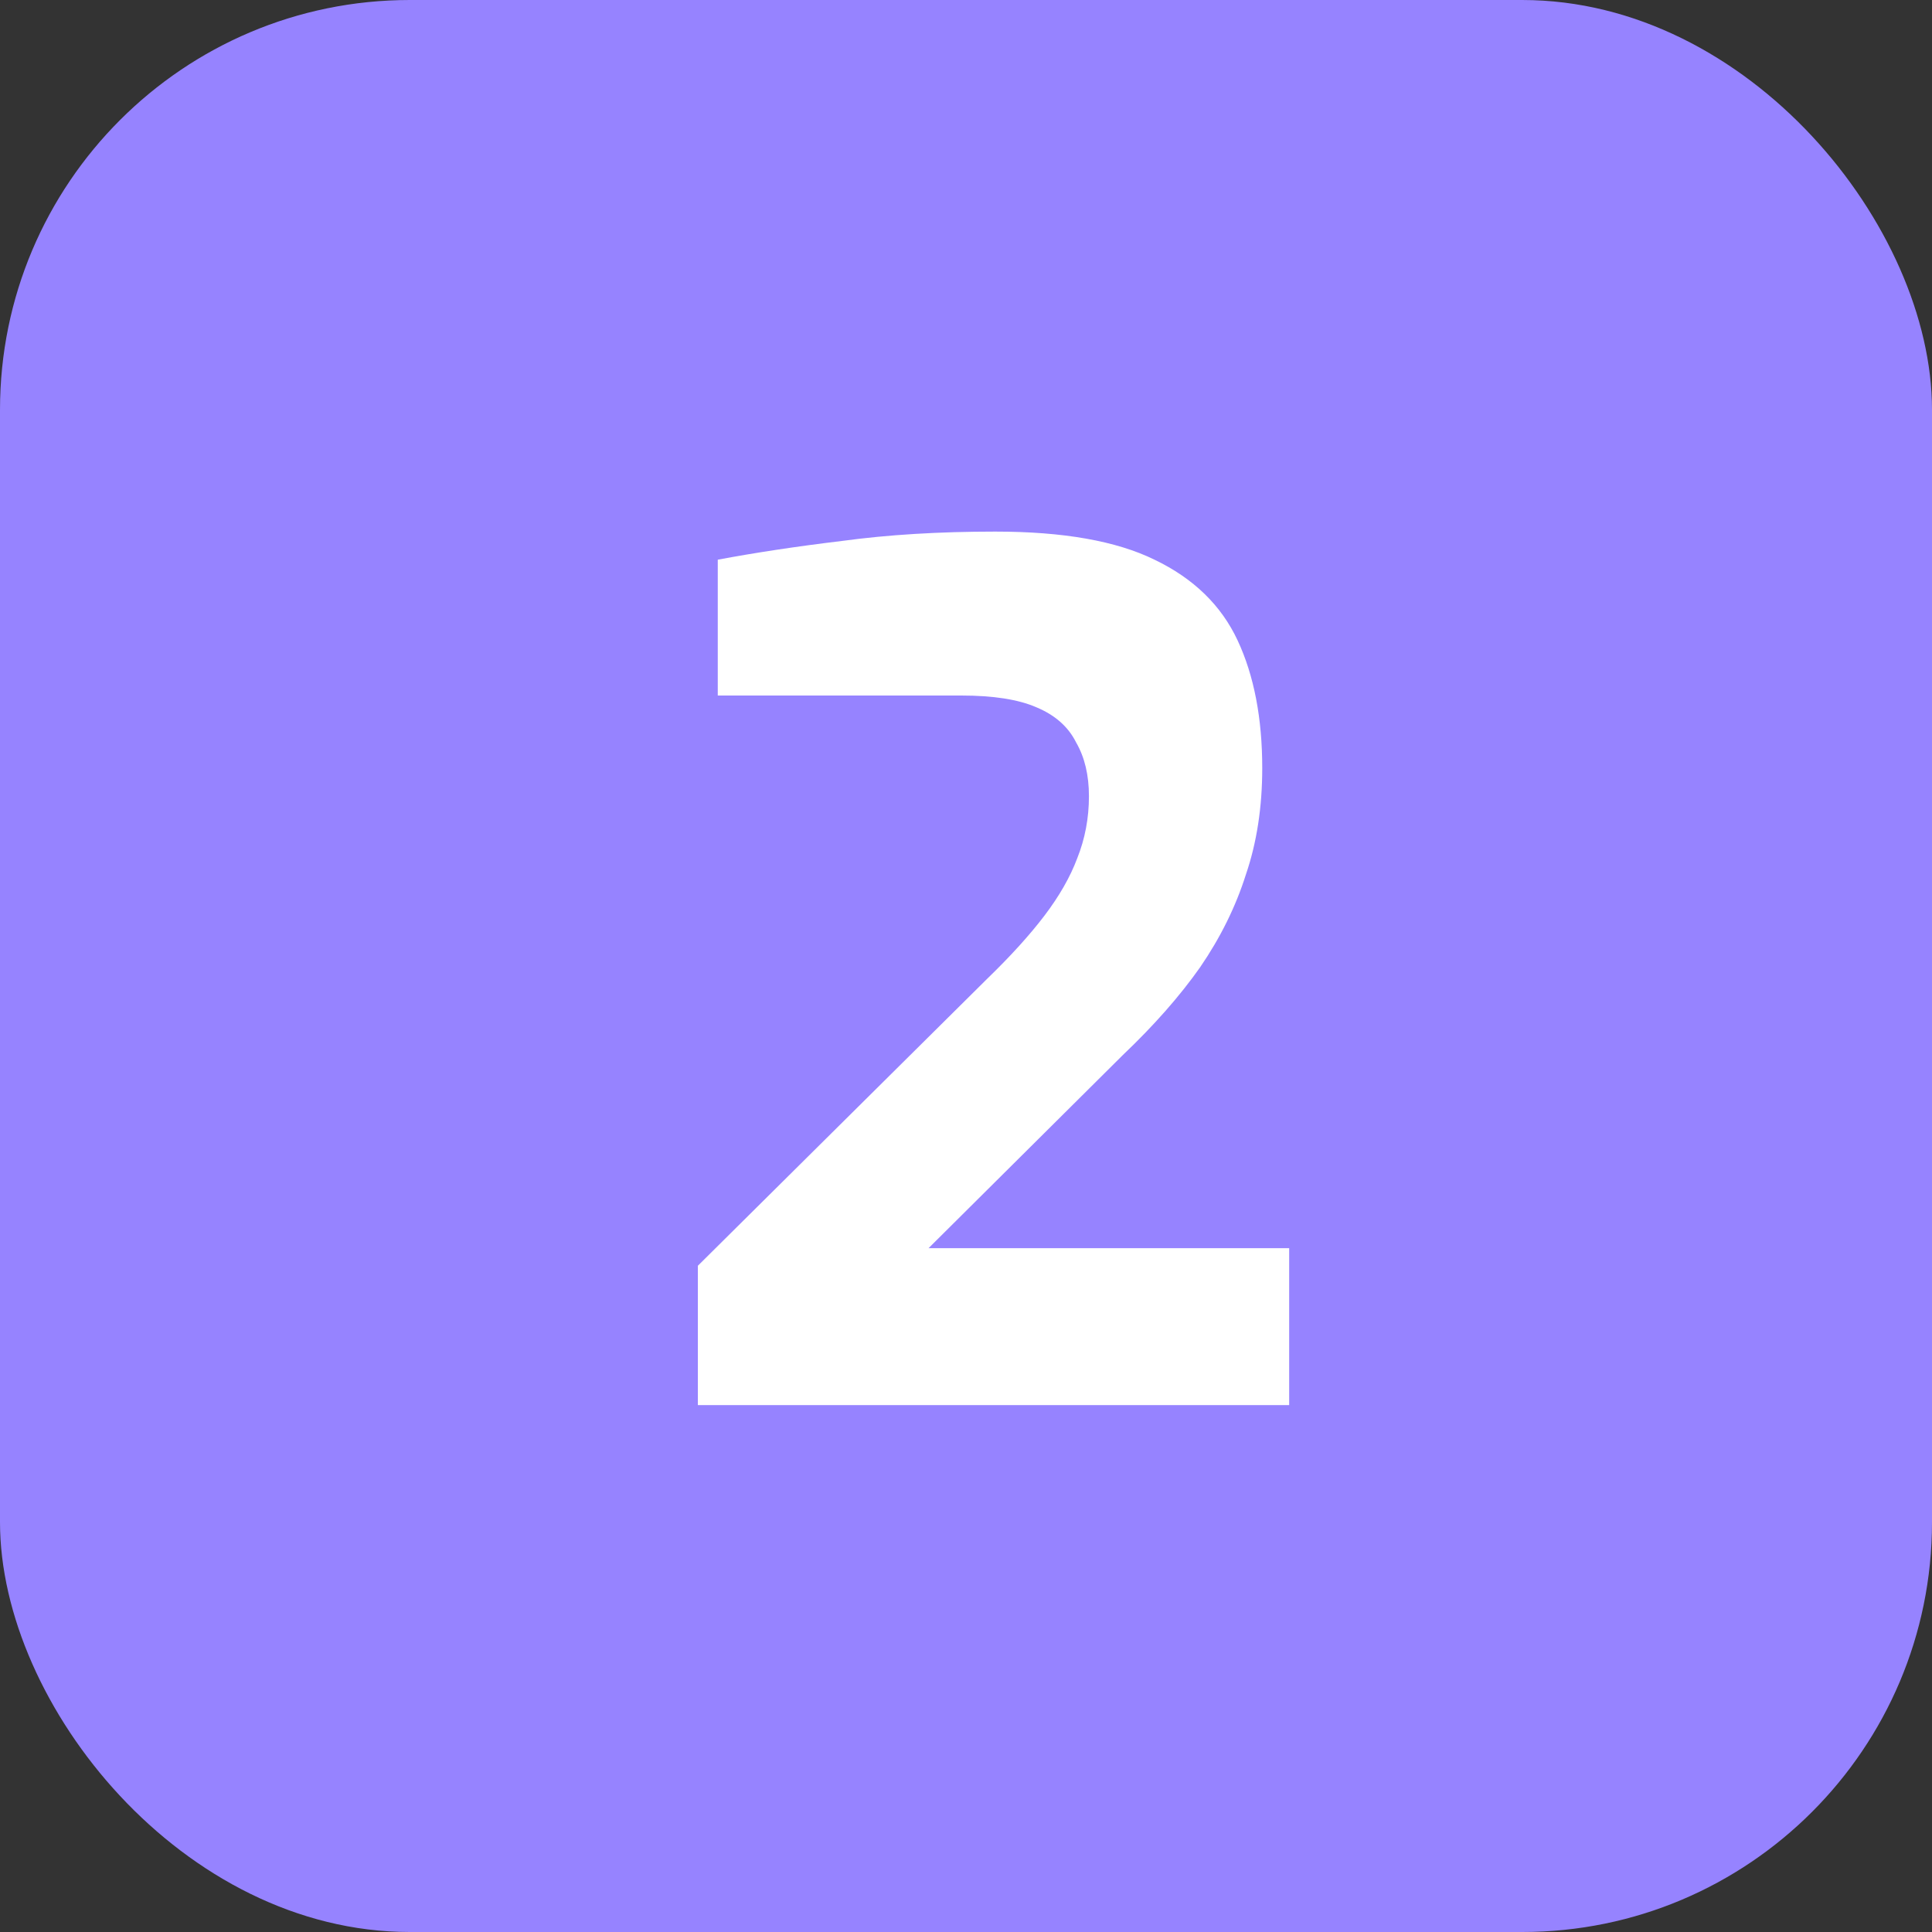
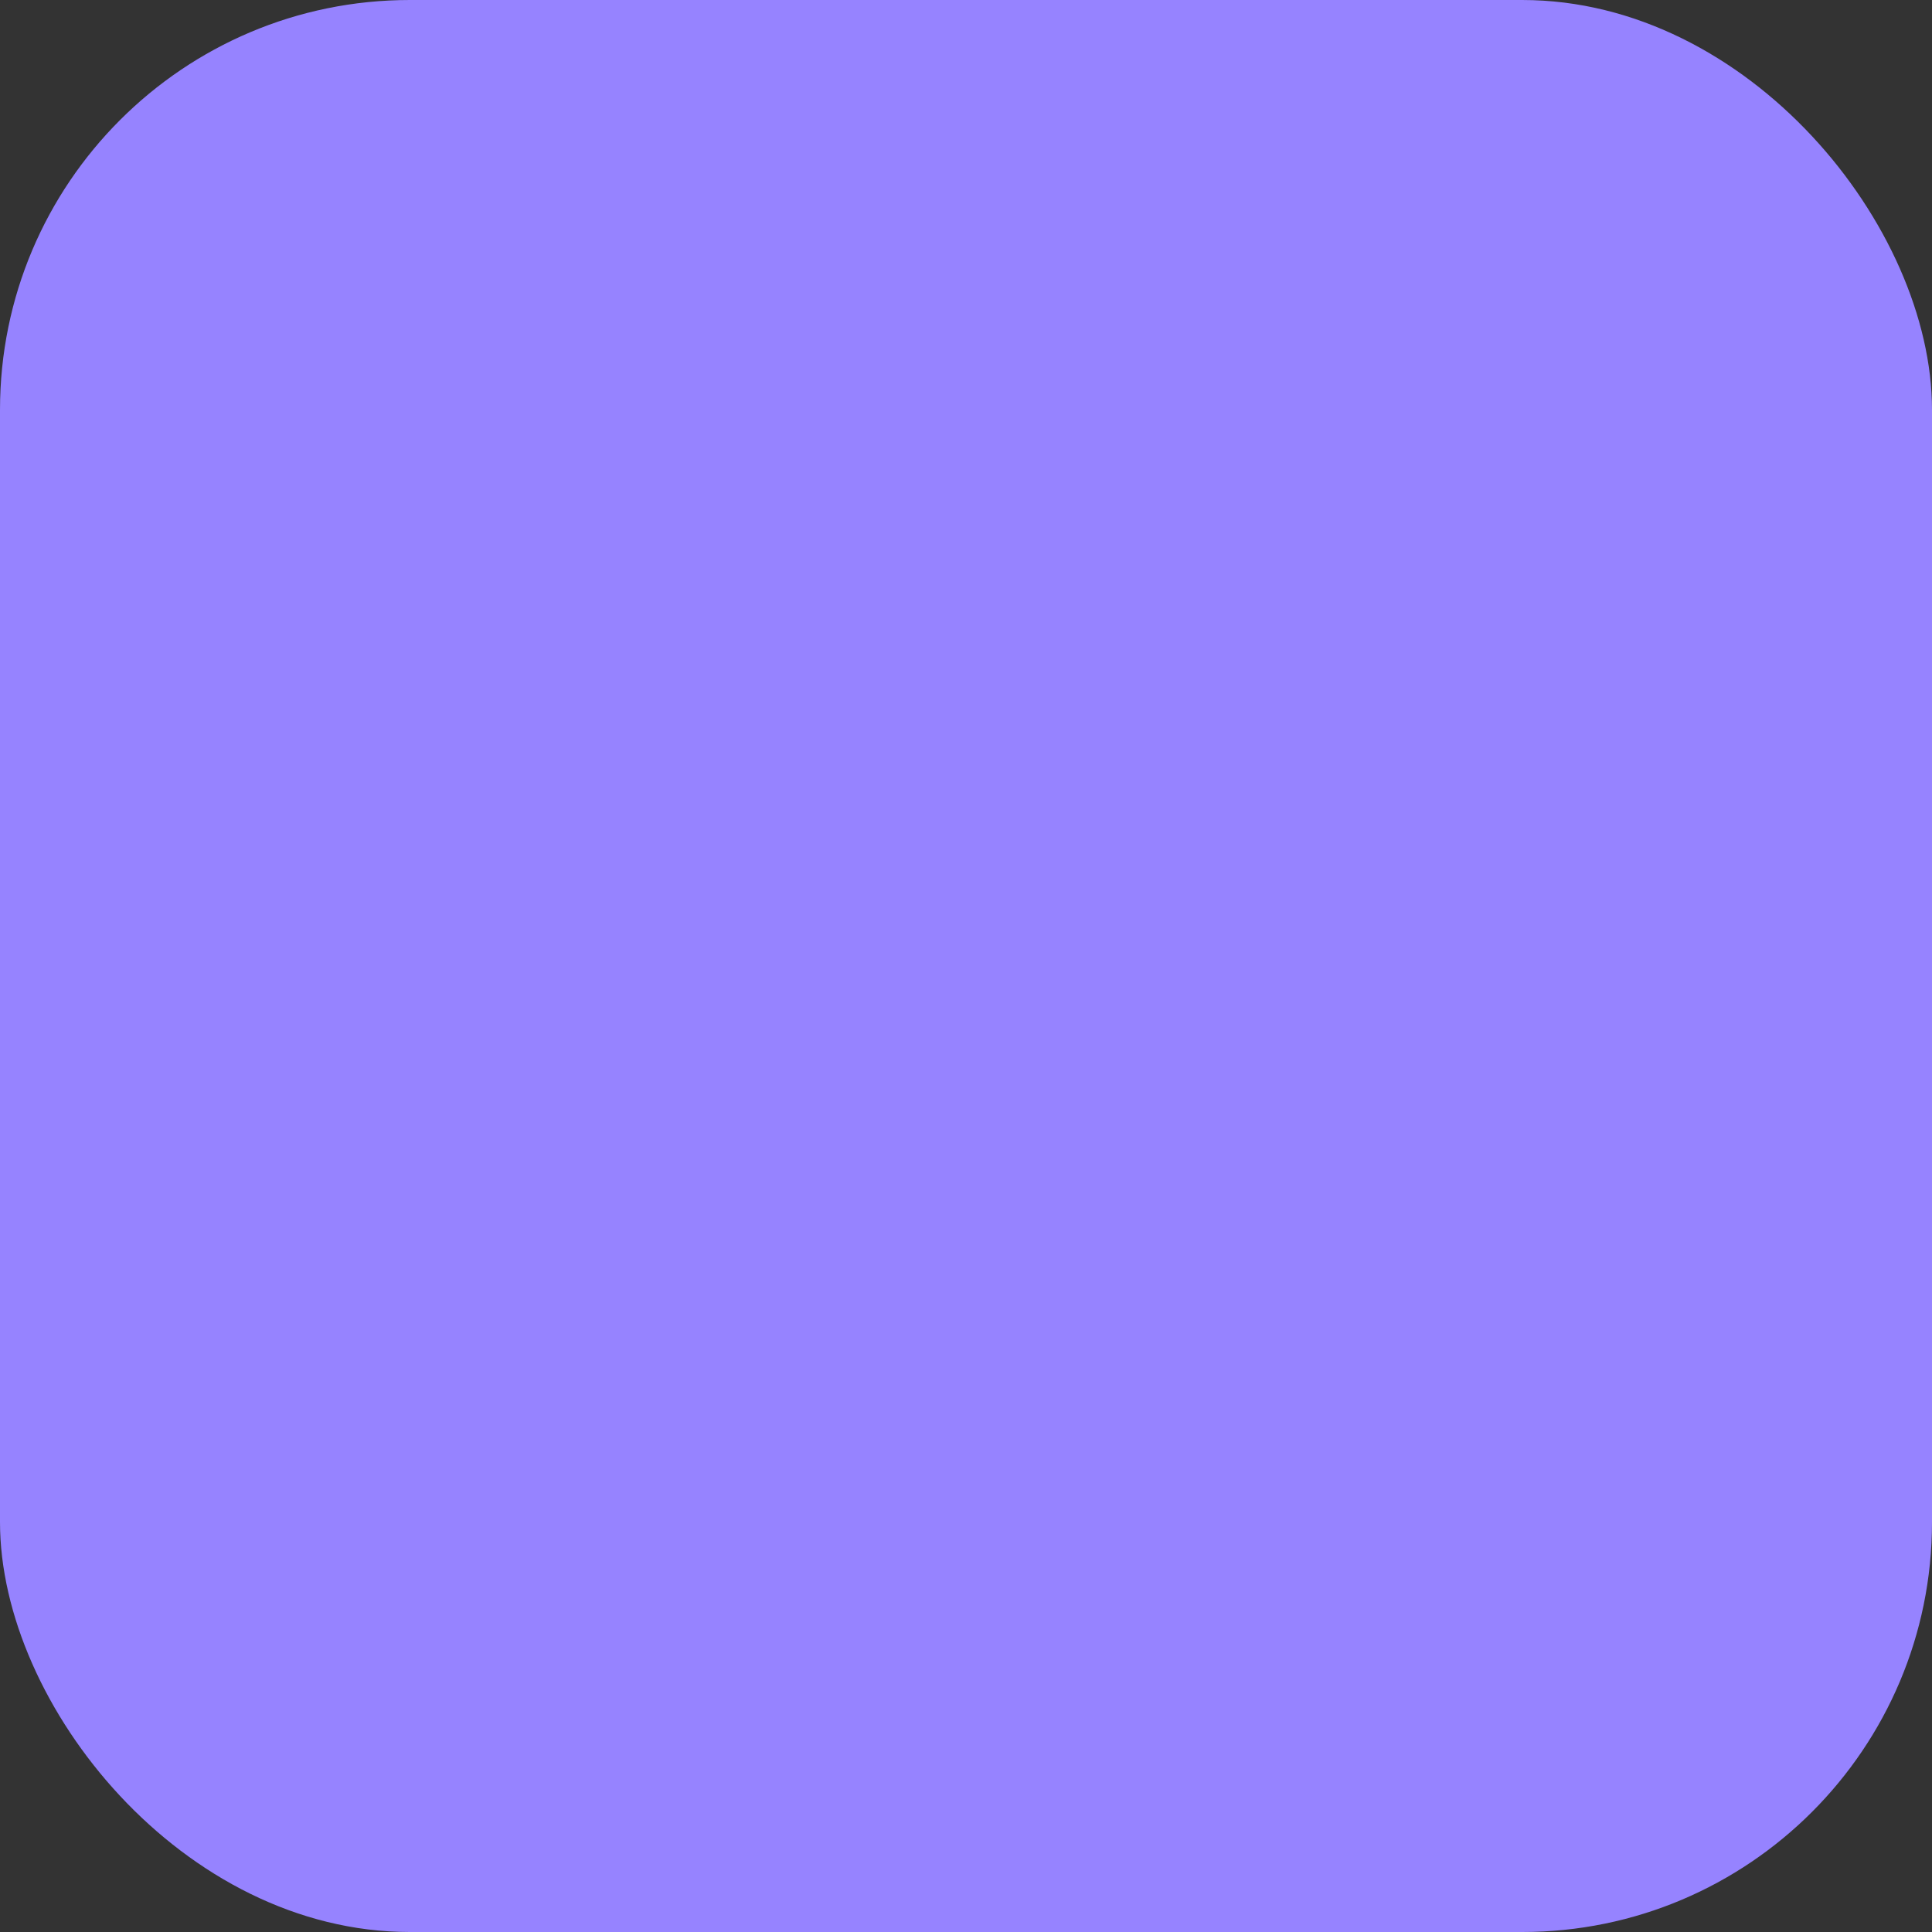
<svg xmlns="http://www.w3.org/2000/svg" width="33" height="33" viewBox="0 0 33 33" fill="none">
  <rect x="0" y="0" width="33" height="33" fill="#333333" stroke="none" />
  <rect width="33" height="33" rx="7" fill="#9683FF" />
-   <path d="M11.92 24V21.62L16.86 16.72C17.26 16.333 17.587 15.973 17.84 15.64C18.093 15.307 18.28 14.98 18.4 14.66C18.533 14.327 18.6 13.973 18.6 13.6C18.6 13.24 18.527 12.933 18.38 12.68C18.247 12.413 18.02 12.213 17.7 12.08C17.393 11.947 16.967 11.88 16.42 11.88H12.26V9.56C12.9 9.44 13.607 9.333 14.38 9.24C15.167 9.133 16.04 9.08 17 9.08C18.16 9.08 19.067 9.24 19.72 9.56C20.387 9.88 20.86 10.34 21.14 10.94C21.42 11.54 21.56 12.267 21.56 13.12C21.56 13.787 21.467 14.393 21.28 14.94C21.107 15.487 20.847 16.013 20.5 16.52C20.153 17.013 19.713 17.513 19.18 18.02L15.86 21.32H22.02V24H11.92Z" fill="white" />
</svg>